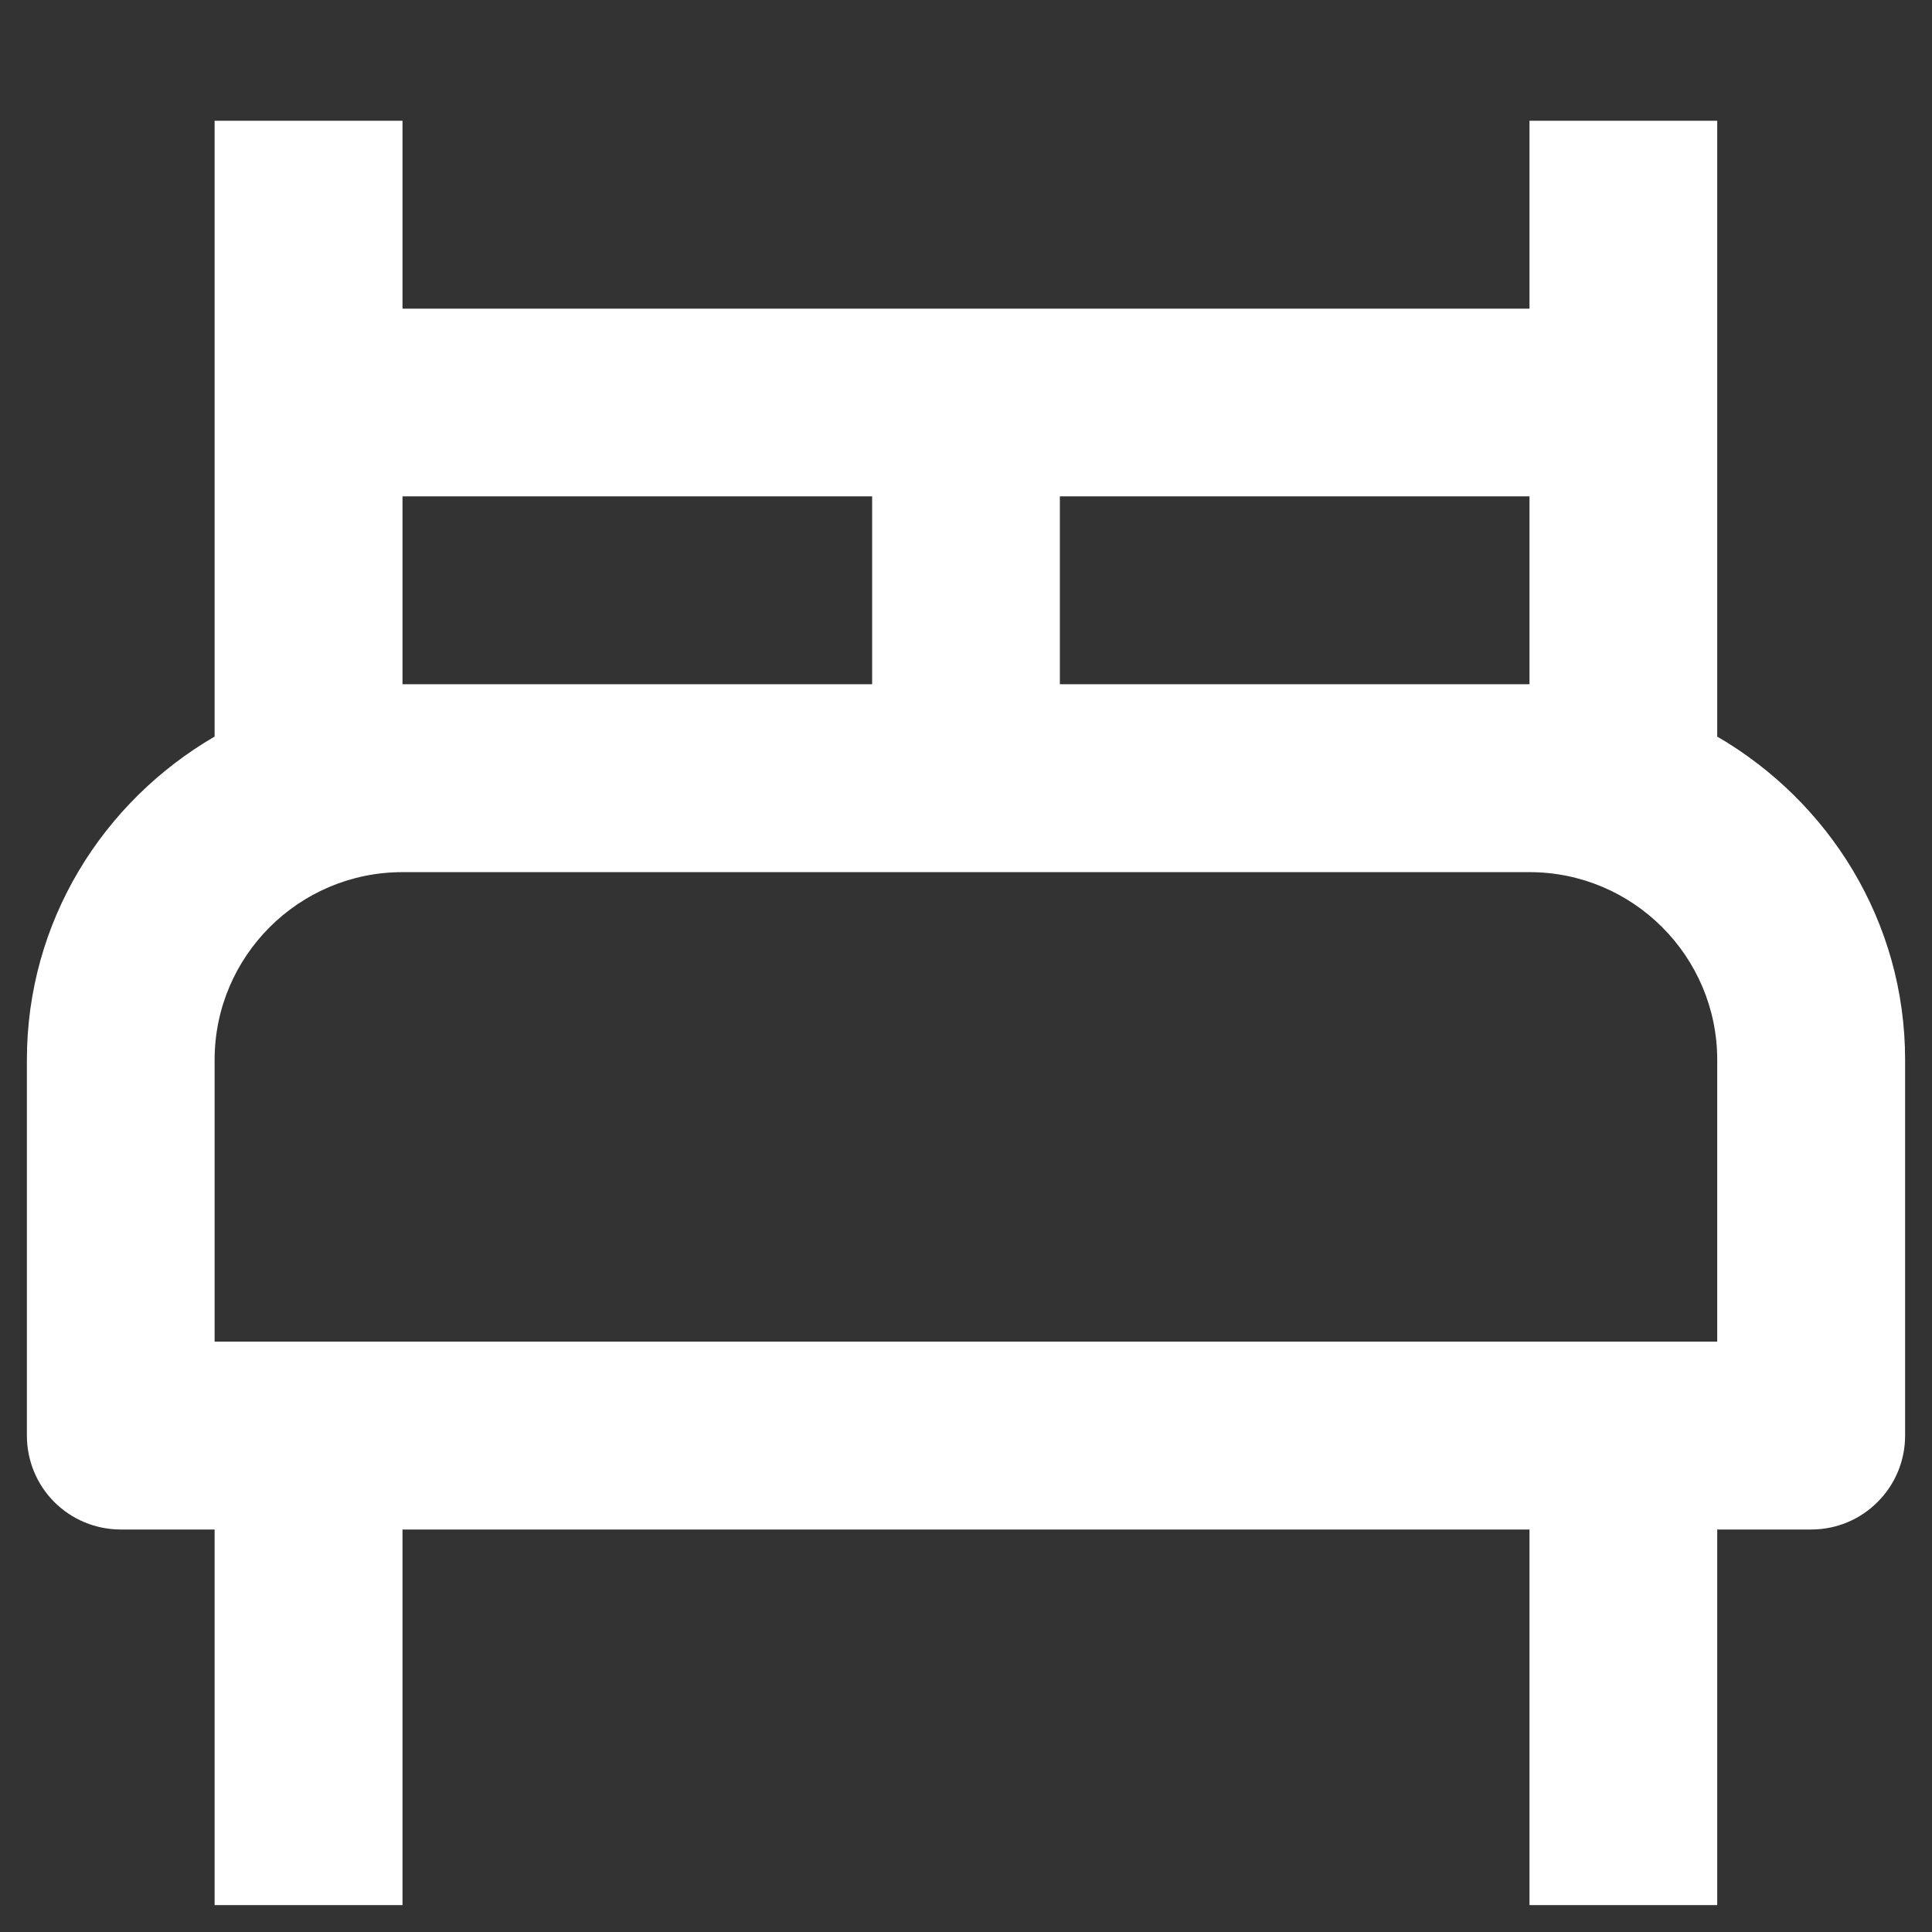
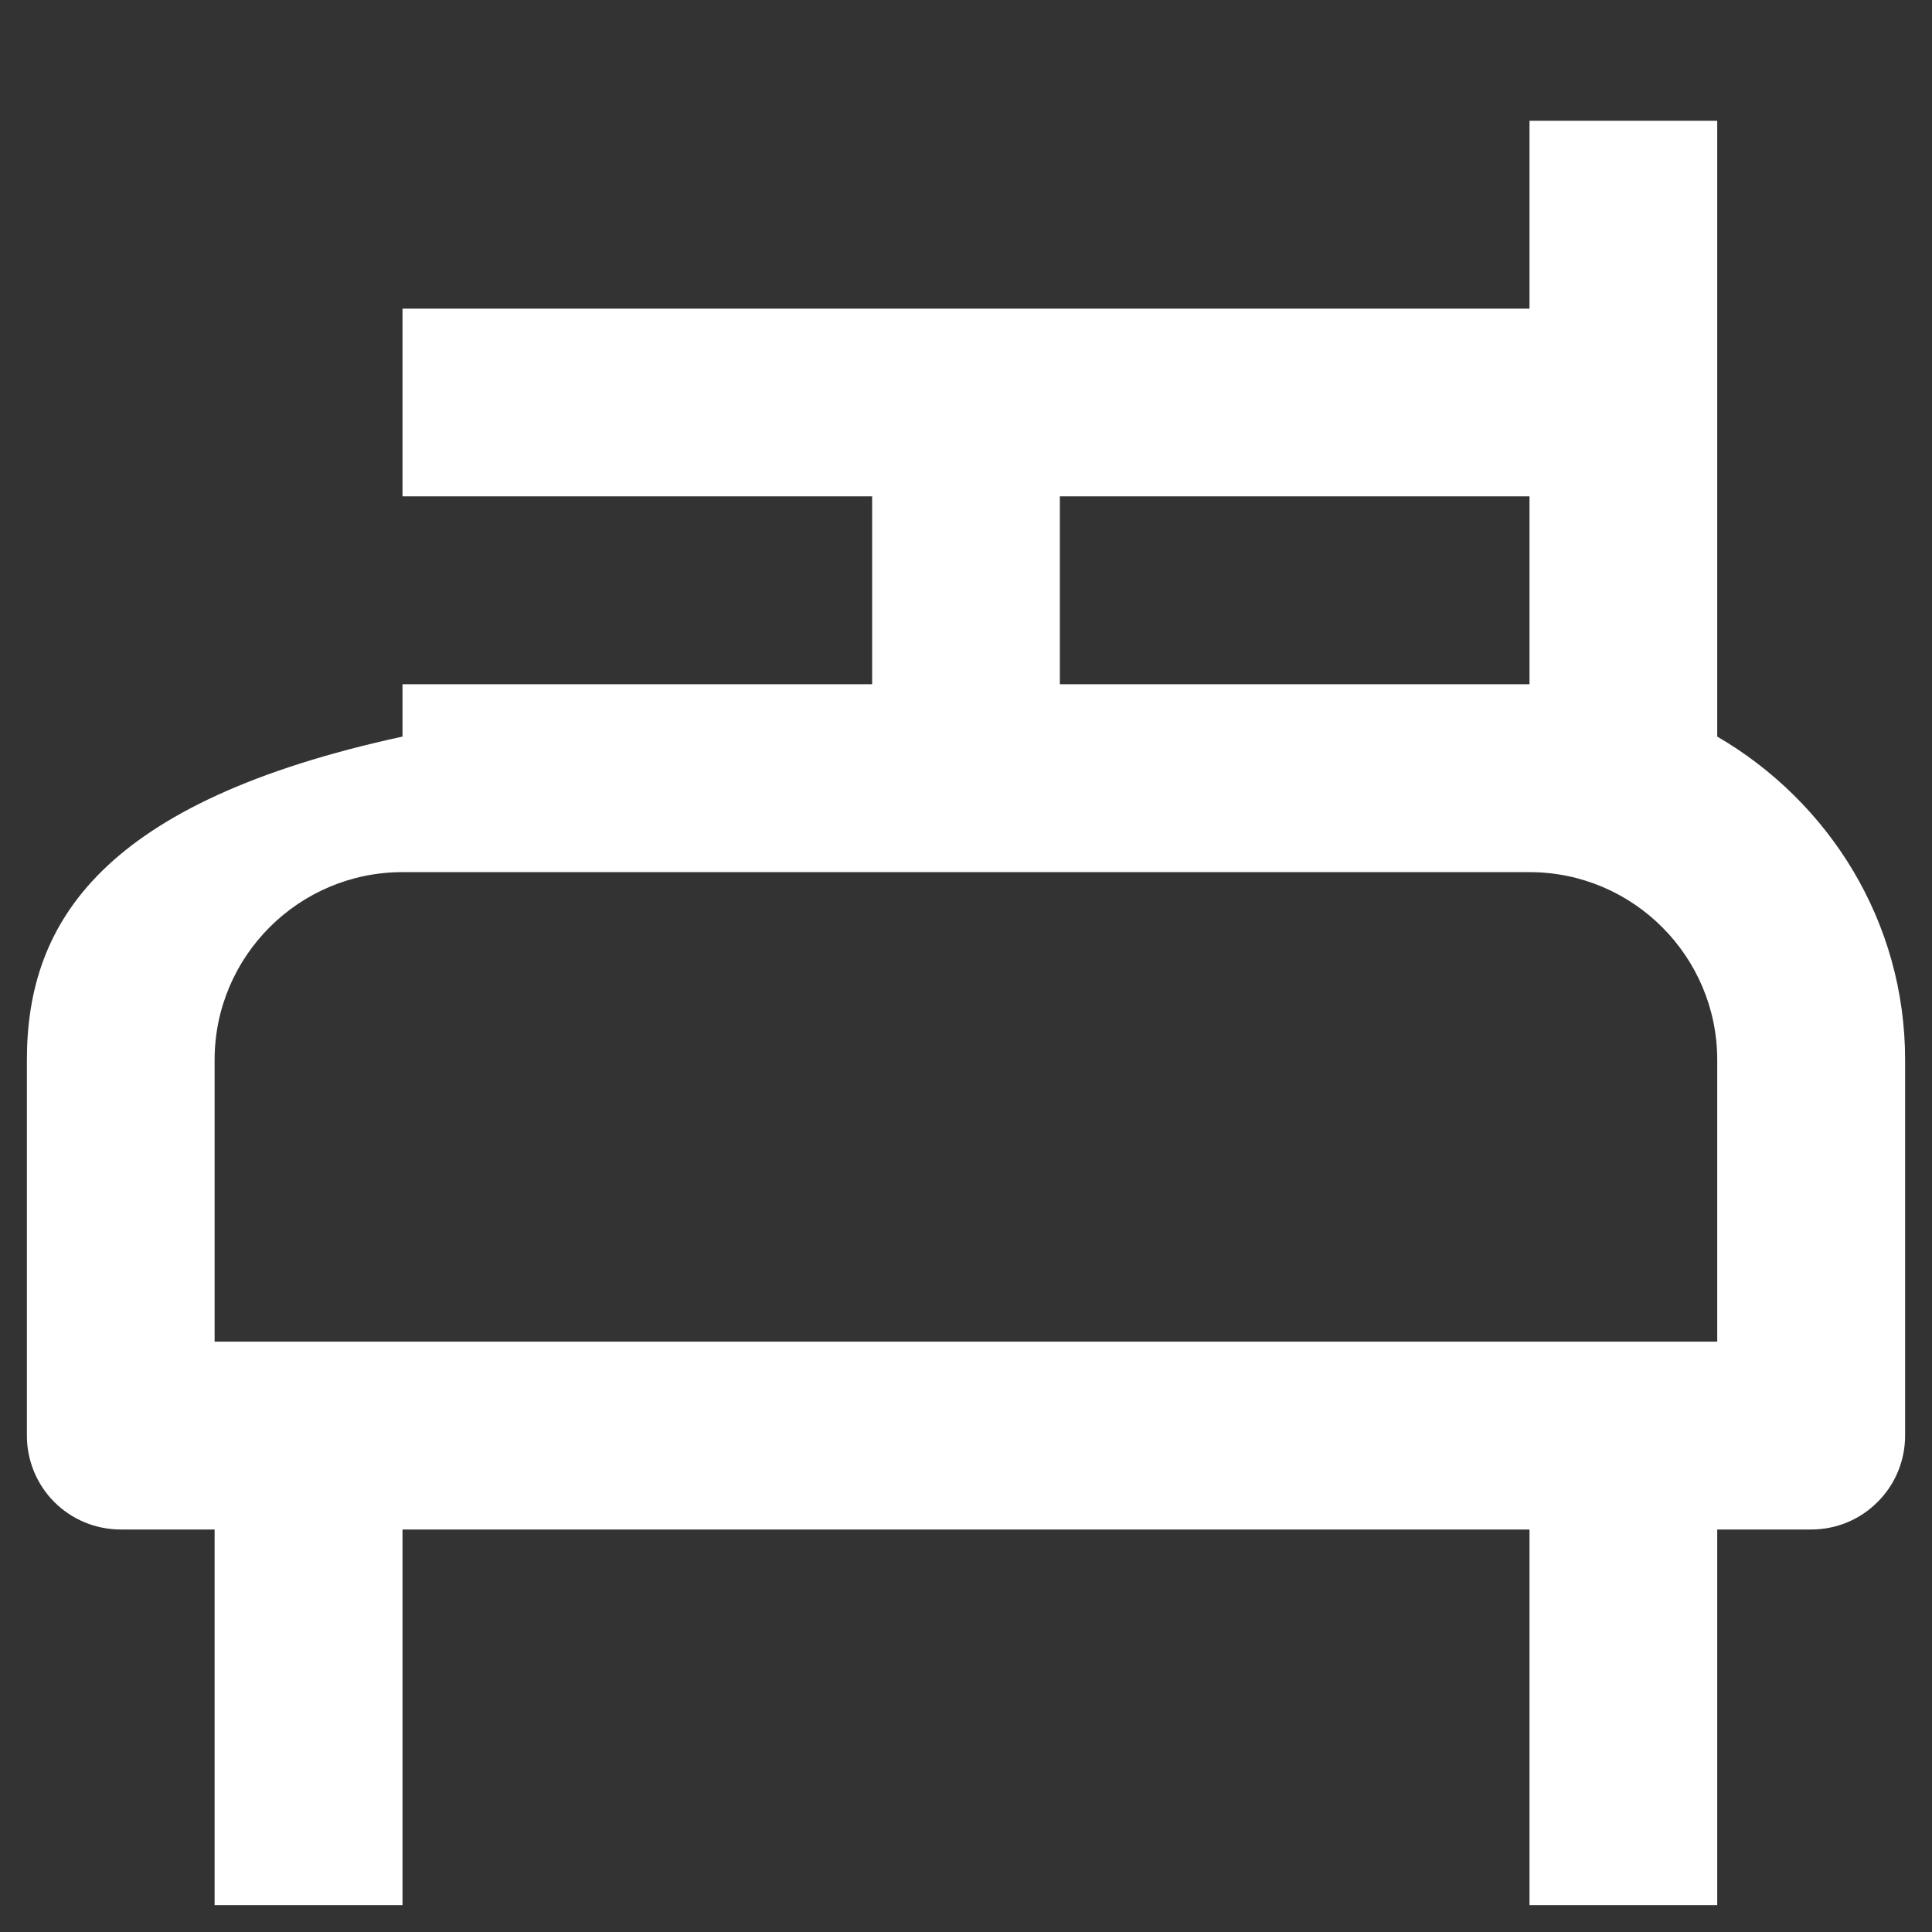
<svg xmlns="http://www.w3.org/2000/svg" width="12" height="12" viewBox="0 0 12 12" fill="none">
  <rect x="0" y="0" width="12" height="12" fill="#333333" stroke="none" />
-   <path d="M10.666 4.575V0.75H9.5V1.917H2.5V0.75H1.333V4.575C0.639 4.979 0.167 5.723 0.167 6.583V8.917C0.167 9.071 0.228 9.22 0.337 9.329C0.447 9.439 0.595 9.5 0.75 9.5H1.333V11.833H2.5V9.5H9.5V11.833H10.666V9.5H11.25C11.405 9.5 11.553 9.439 11.662 9.329C11.772 9.22 11.833 9.071 11.833 8.917V6.583C11.833 5.723 11.36 4.979 10.666 4.575ZM9.5 3.083V4.25H6.583V3.083H9.5ZM2.5 3.083H5.417V4.25H2.5V3.083ZM10.666 8.333H1.333V6.583C1.333 5.94 1.856 5.417 2.5 5.417H9.5C10.143 5.417 10.666 5.94 10.666 6.583V8.333Z" fill="white" />
+   <path d="M10.666 4.575V0.75H9.5V1.917H2.5V0.75V4.575C0.639 4.979 0.167 5.723 0.167 6.583V8.917C0.167 9.071 0.228 9.22 0.337 9.329C0.447 9.439 0.595 9.5 0.75 9.5H1.333V11.833H2.5V9.5H9.5V11.833H10.666V9.5H11.25C11.405 9.5 11.553 9.439 11.662 9.329C11.772 9.22 11.833 9.071 11.833 8.917V6.583C11.833 5.723 11.36 4.979 10.666 4.575ZM9.5 3.083V4.25H6.583V3.083H9.5ZM2.5 3.083H5.417V4.25H2.5V3.083ZM10.666 8.333H1.333V6.583C1.333 5.94 1.856 5.417 2.5 5.417H9.5C10.143 5.417 10.666 5.94 10.666 6.583V8.333Z" fill="white" />
</svg>